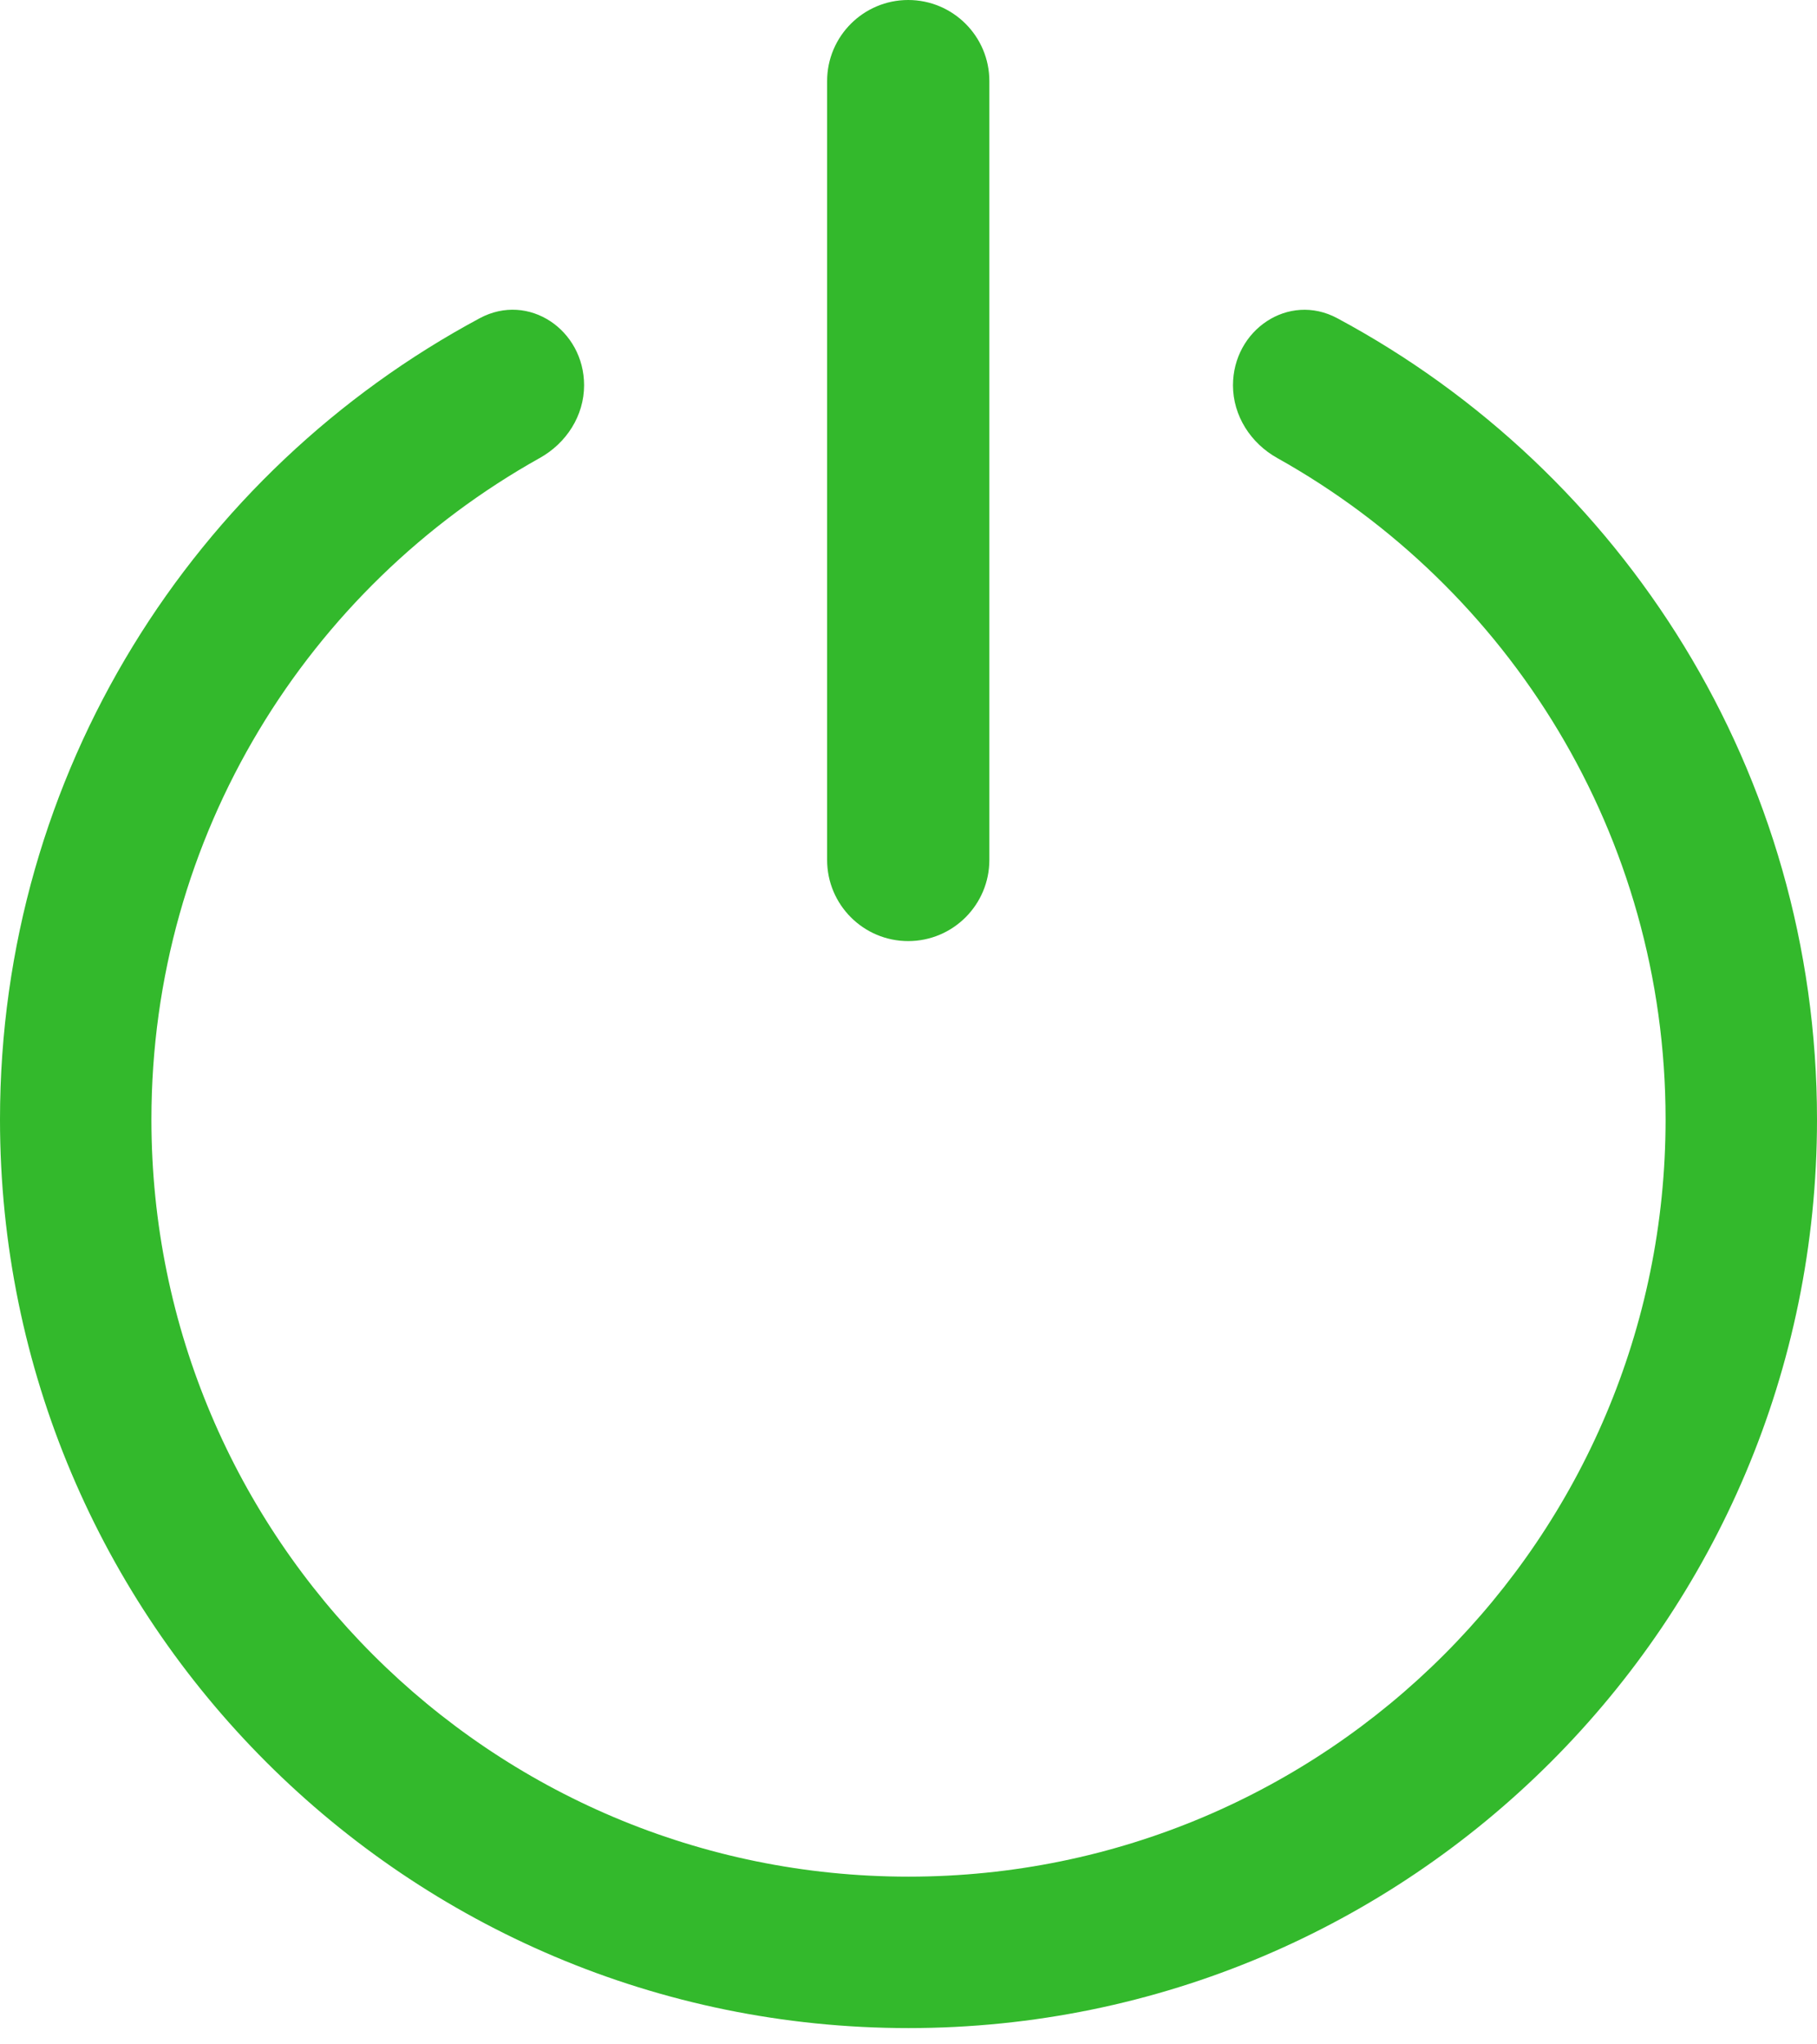
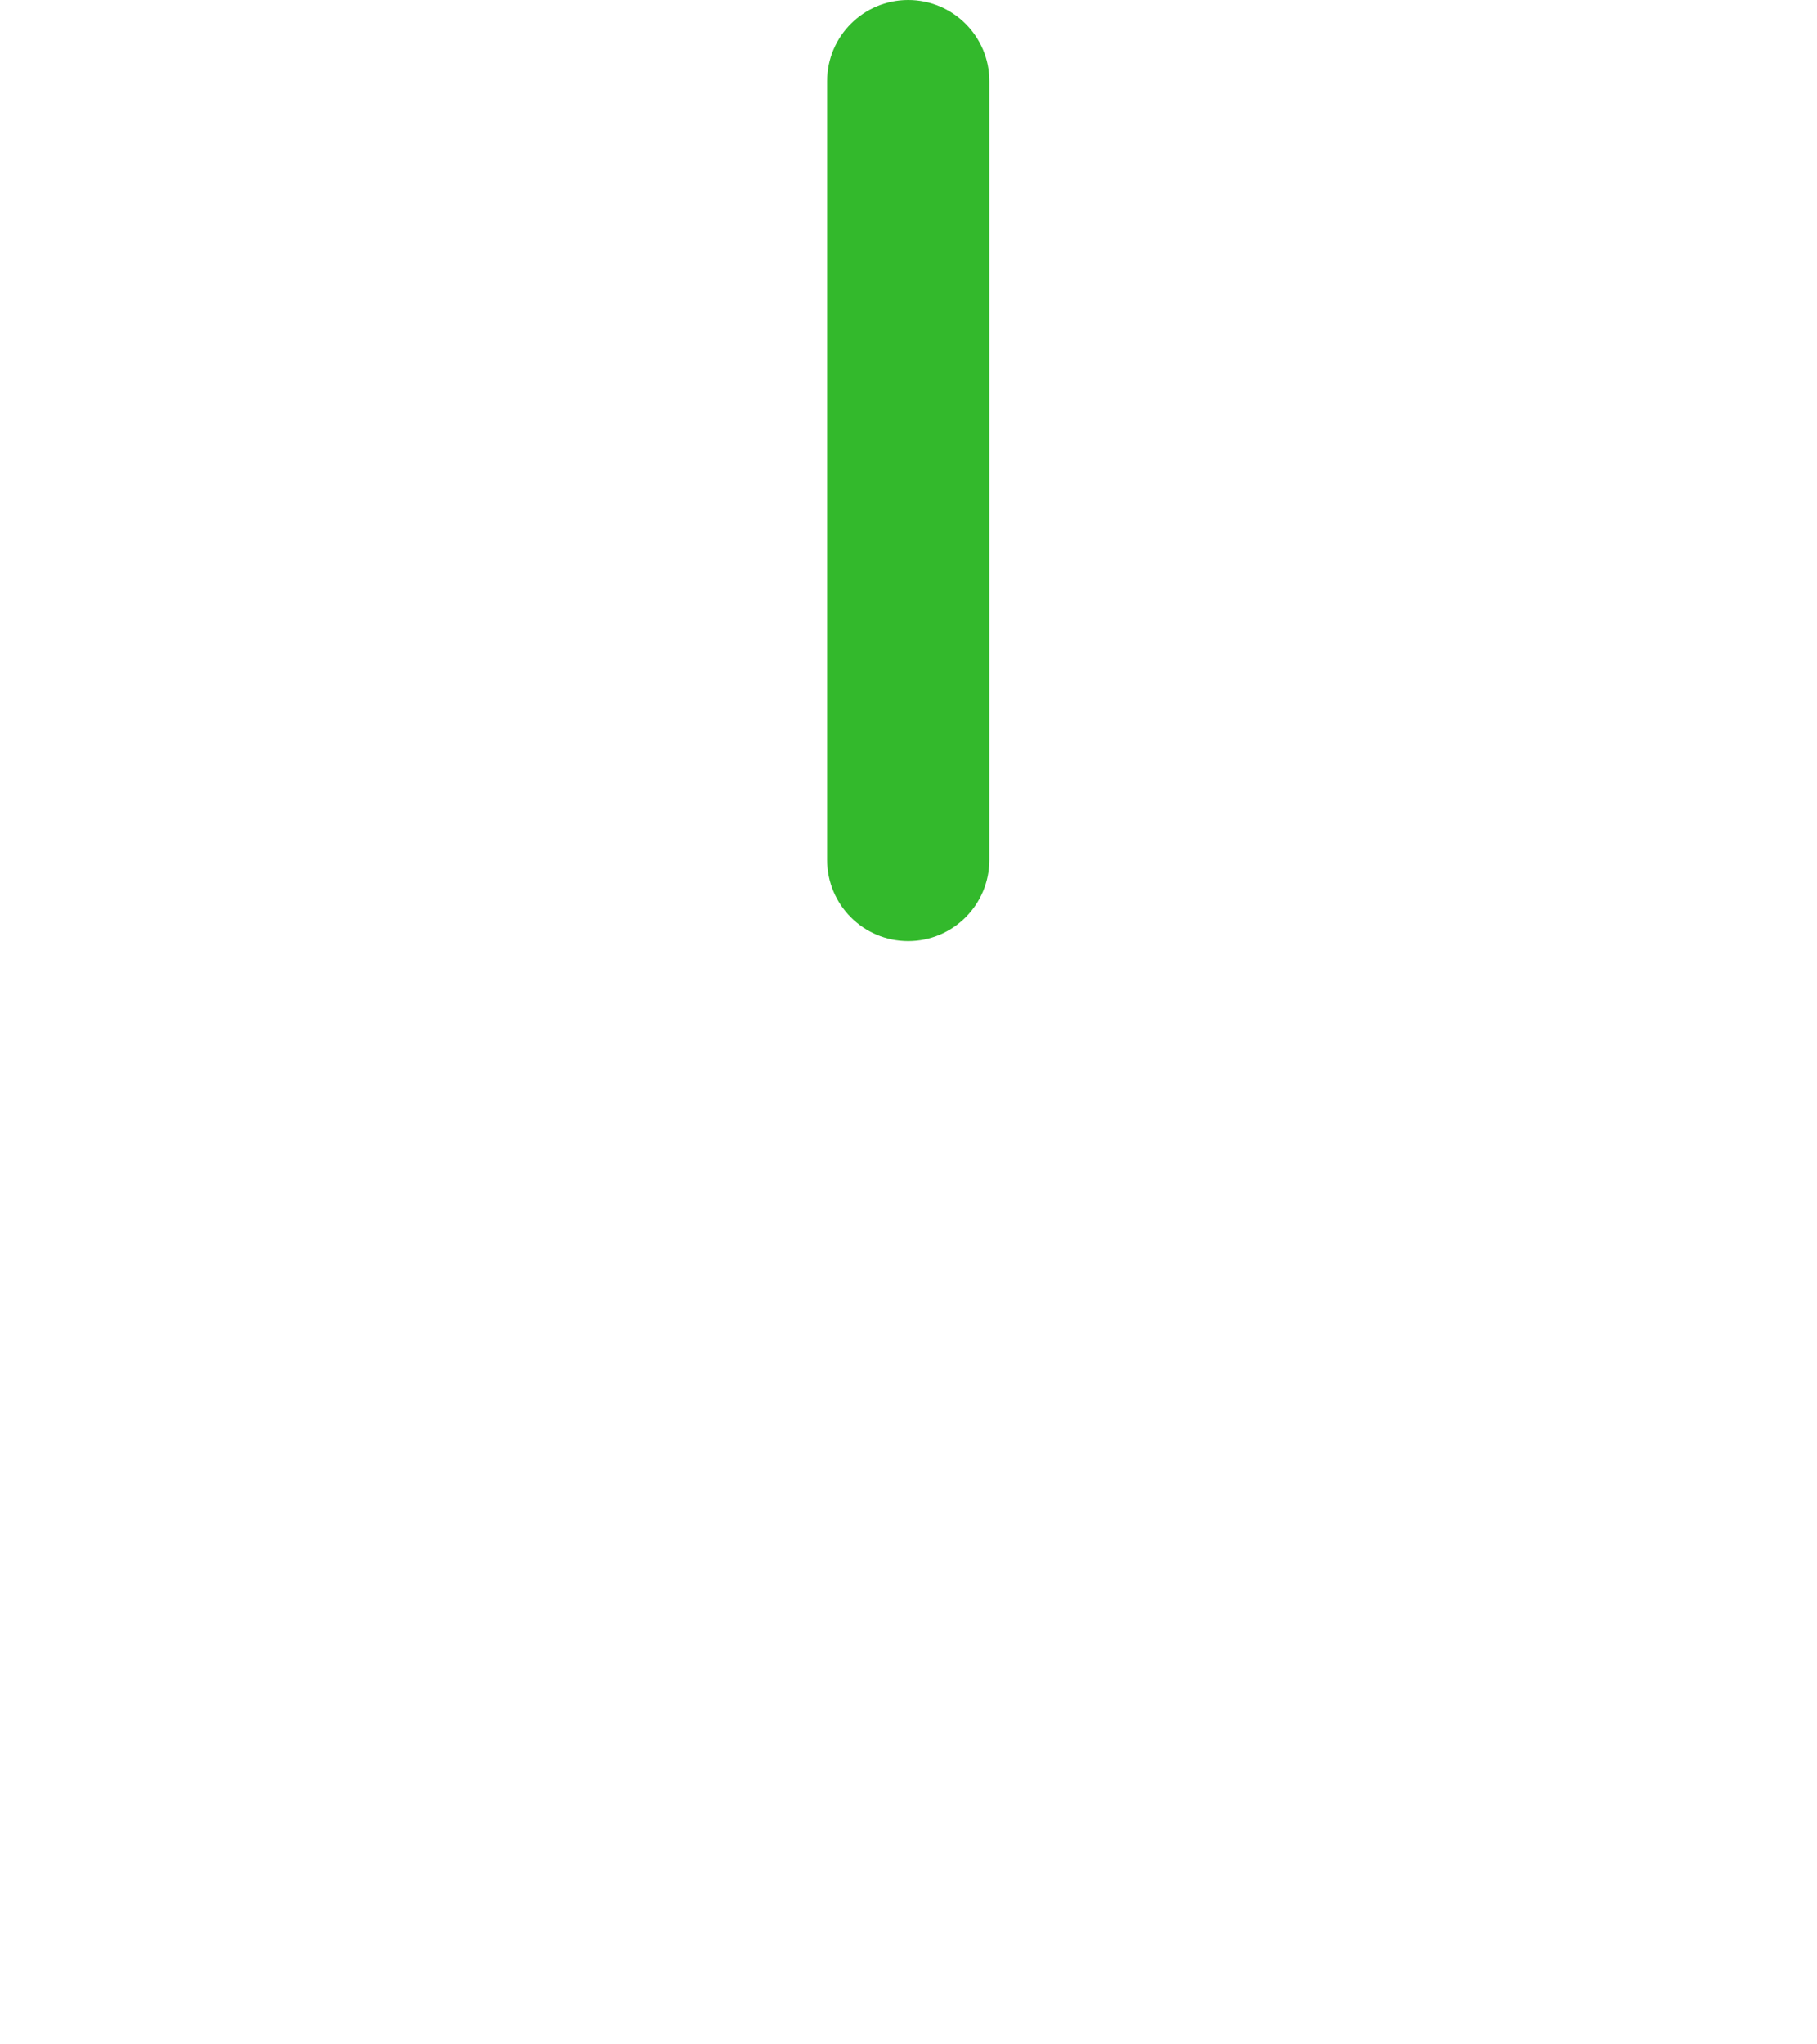
<svg xmlns="http://www.w3.org/2000/svg" width="24" height="27" viewBox="0 0 24 27" fill="none">
-   <path fill-rule="evenodd" clip-rule="evenodd" d="M7.715 5.088C7.715 4.357 6.982 3.857 6.338 4.202C2.565 6.225 0 10.205 0 14.785C0 21.412 5.373 26.785 12 26.785C18.627 26.785 24 21.412 24 14.785C24 10.206 21.435 6.226 17.664 4.203C17.02 3.857 16.286 4.358 16.286 5.089C16.286 5.491 16.52 5.854 16.872 6.05C19.931 7.76 22 11.031 22 14.785C22 20.308 17.523 24.785 12 24.785C6.477 24.785 2 20.308 2 14.785C2 11.03 4.069 7.759 7.129 6.049C7.481 5.853 7.715 5.491 7.715 5.088Z" fill="#33B92C" />
  <path fill-rule="evenodd" clip-rule="evenodd" d="M11.996 0C12.588 0 13.068 0.48 13.068 1.071V11.357C13.068 11.949 12.588 12.429 11.996 12.429C11.405 12.429 10.925 11.949 10.925 11.357V1.071C10.925 0.48 11.405 0 11.996 0Z" fill="#33B92C" />
</svg>